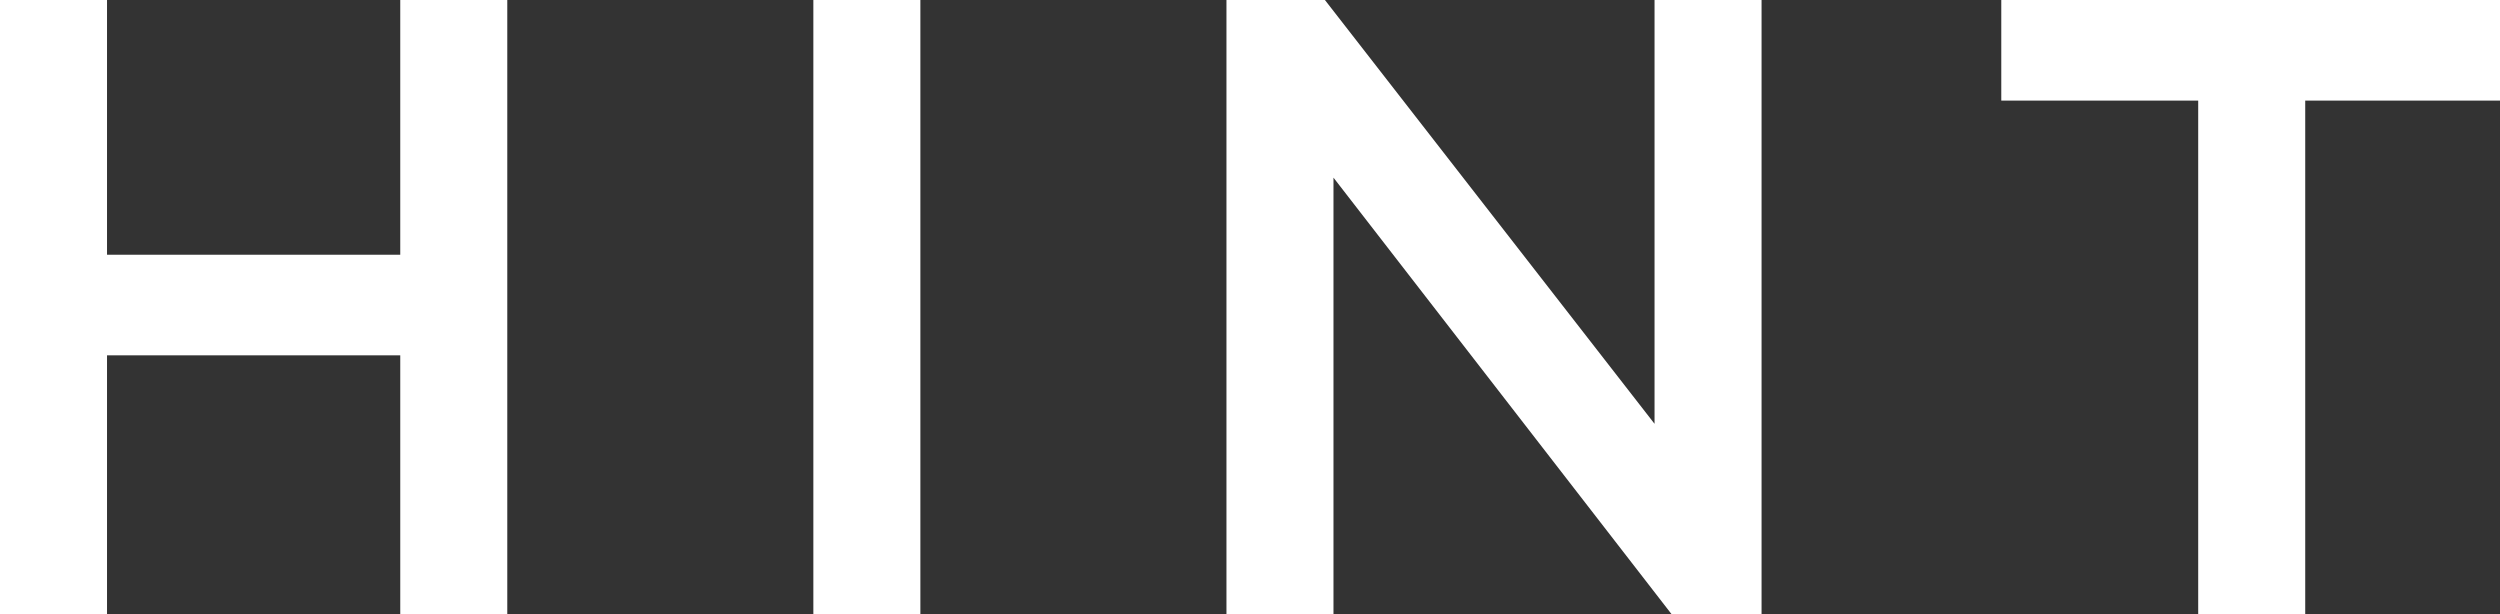
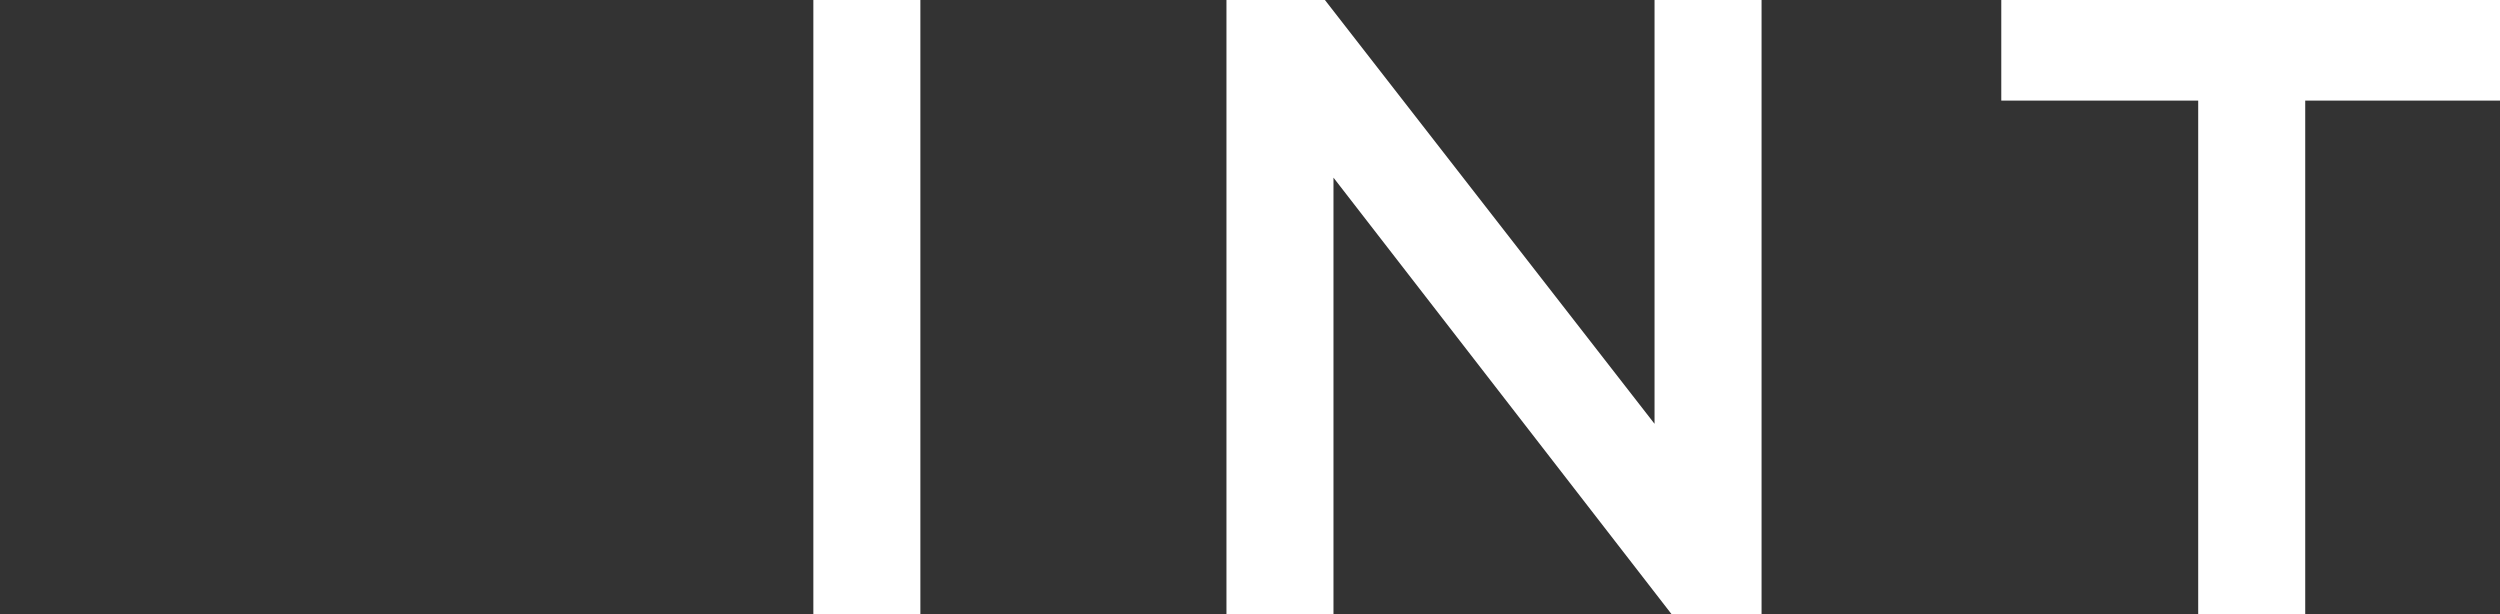
<svg xmlns="http://www.w3.org/2000/svg" id="_レイヤー_1" data-name="レイヤー_1" version="1.1" viewBox="0 0 116.8 28.7">
  <rect x="0" y="0" width="116.8" height="28.7" fill="#333333" stroke="none" />
  <defs>
    <style>
      .st0 {
        fill: #fff;
      }
    </style>
  </defs>
-   <path class="st0" d="M0,0h5v11.9h13.7V0h5v28.7h-5v-12.1H5v12.1H0V0Z" />
  <path class="st0" d="M38,0h5v28.7h-5V0Z" />
  <path class="st0" d="M57.2,0h4.7l15.4,19.8V0h5v28.7h-4.2l-15.8-20.4v20.4h-5V0Z" />
  <path class="st0" d="M102.6,4.7h-9.1V0h23.3v4.7h-9.1v24h-5V4.7Z" />
</svg>